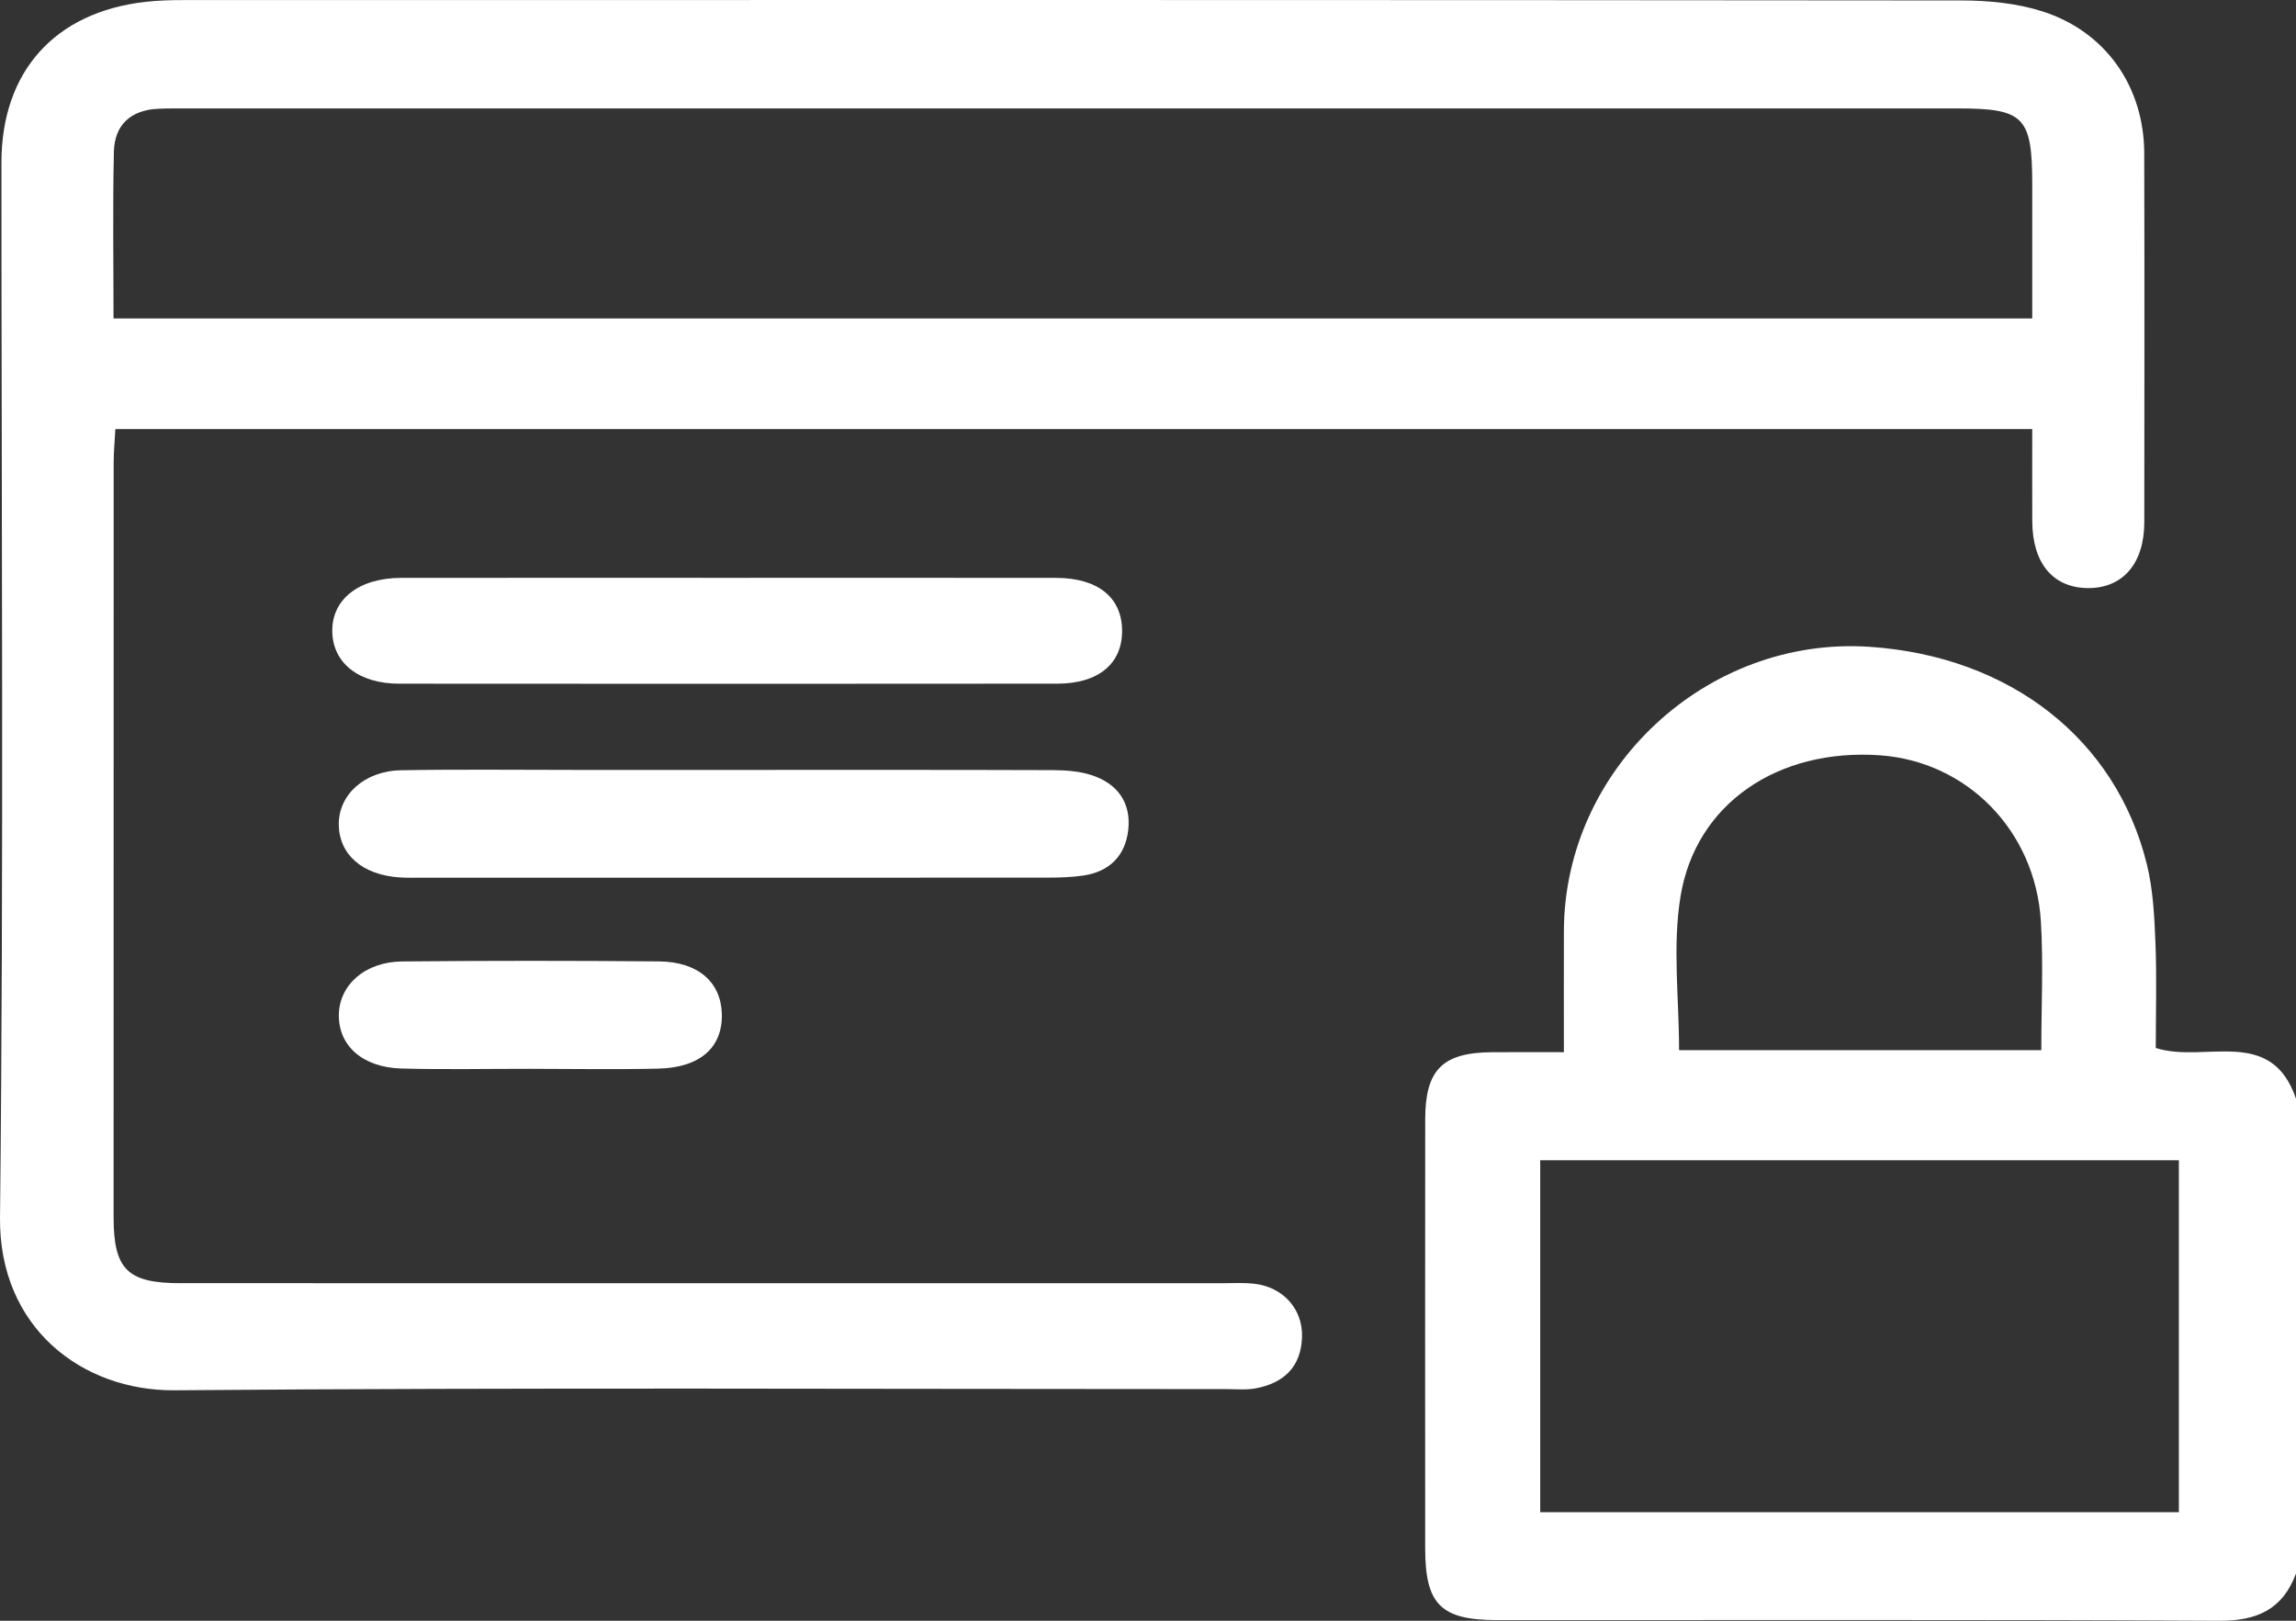
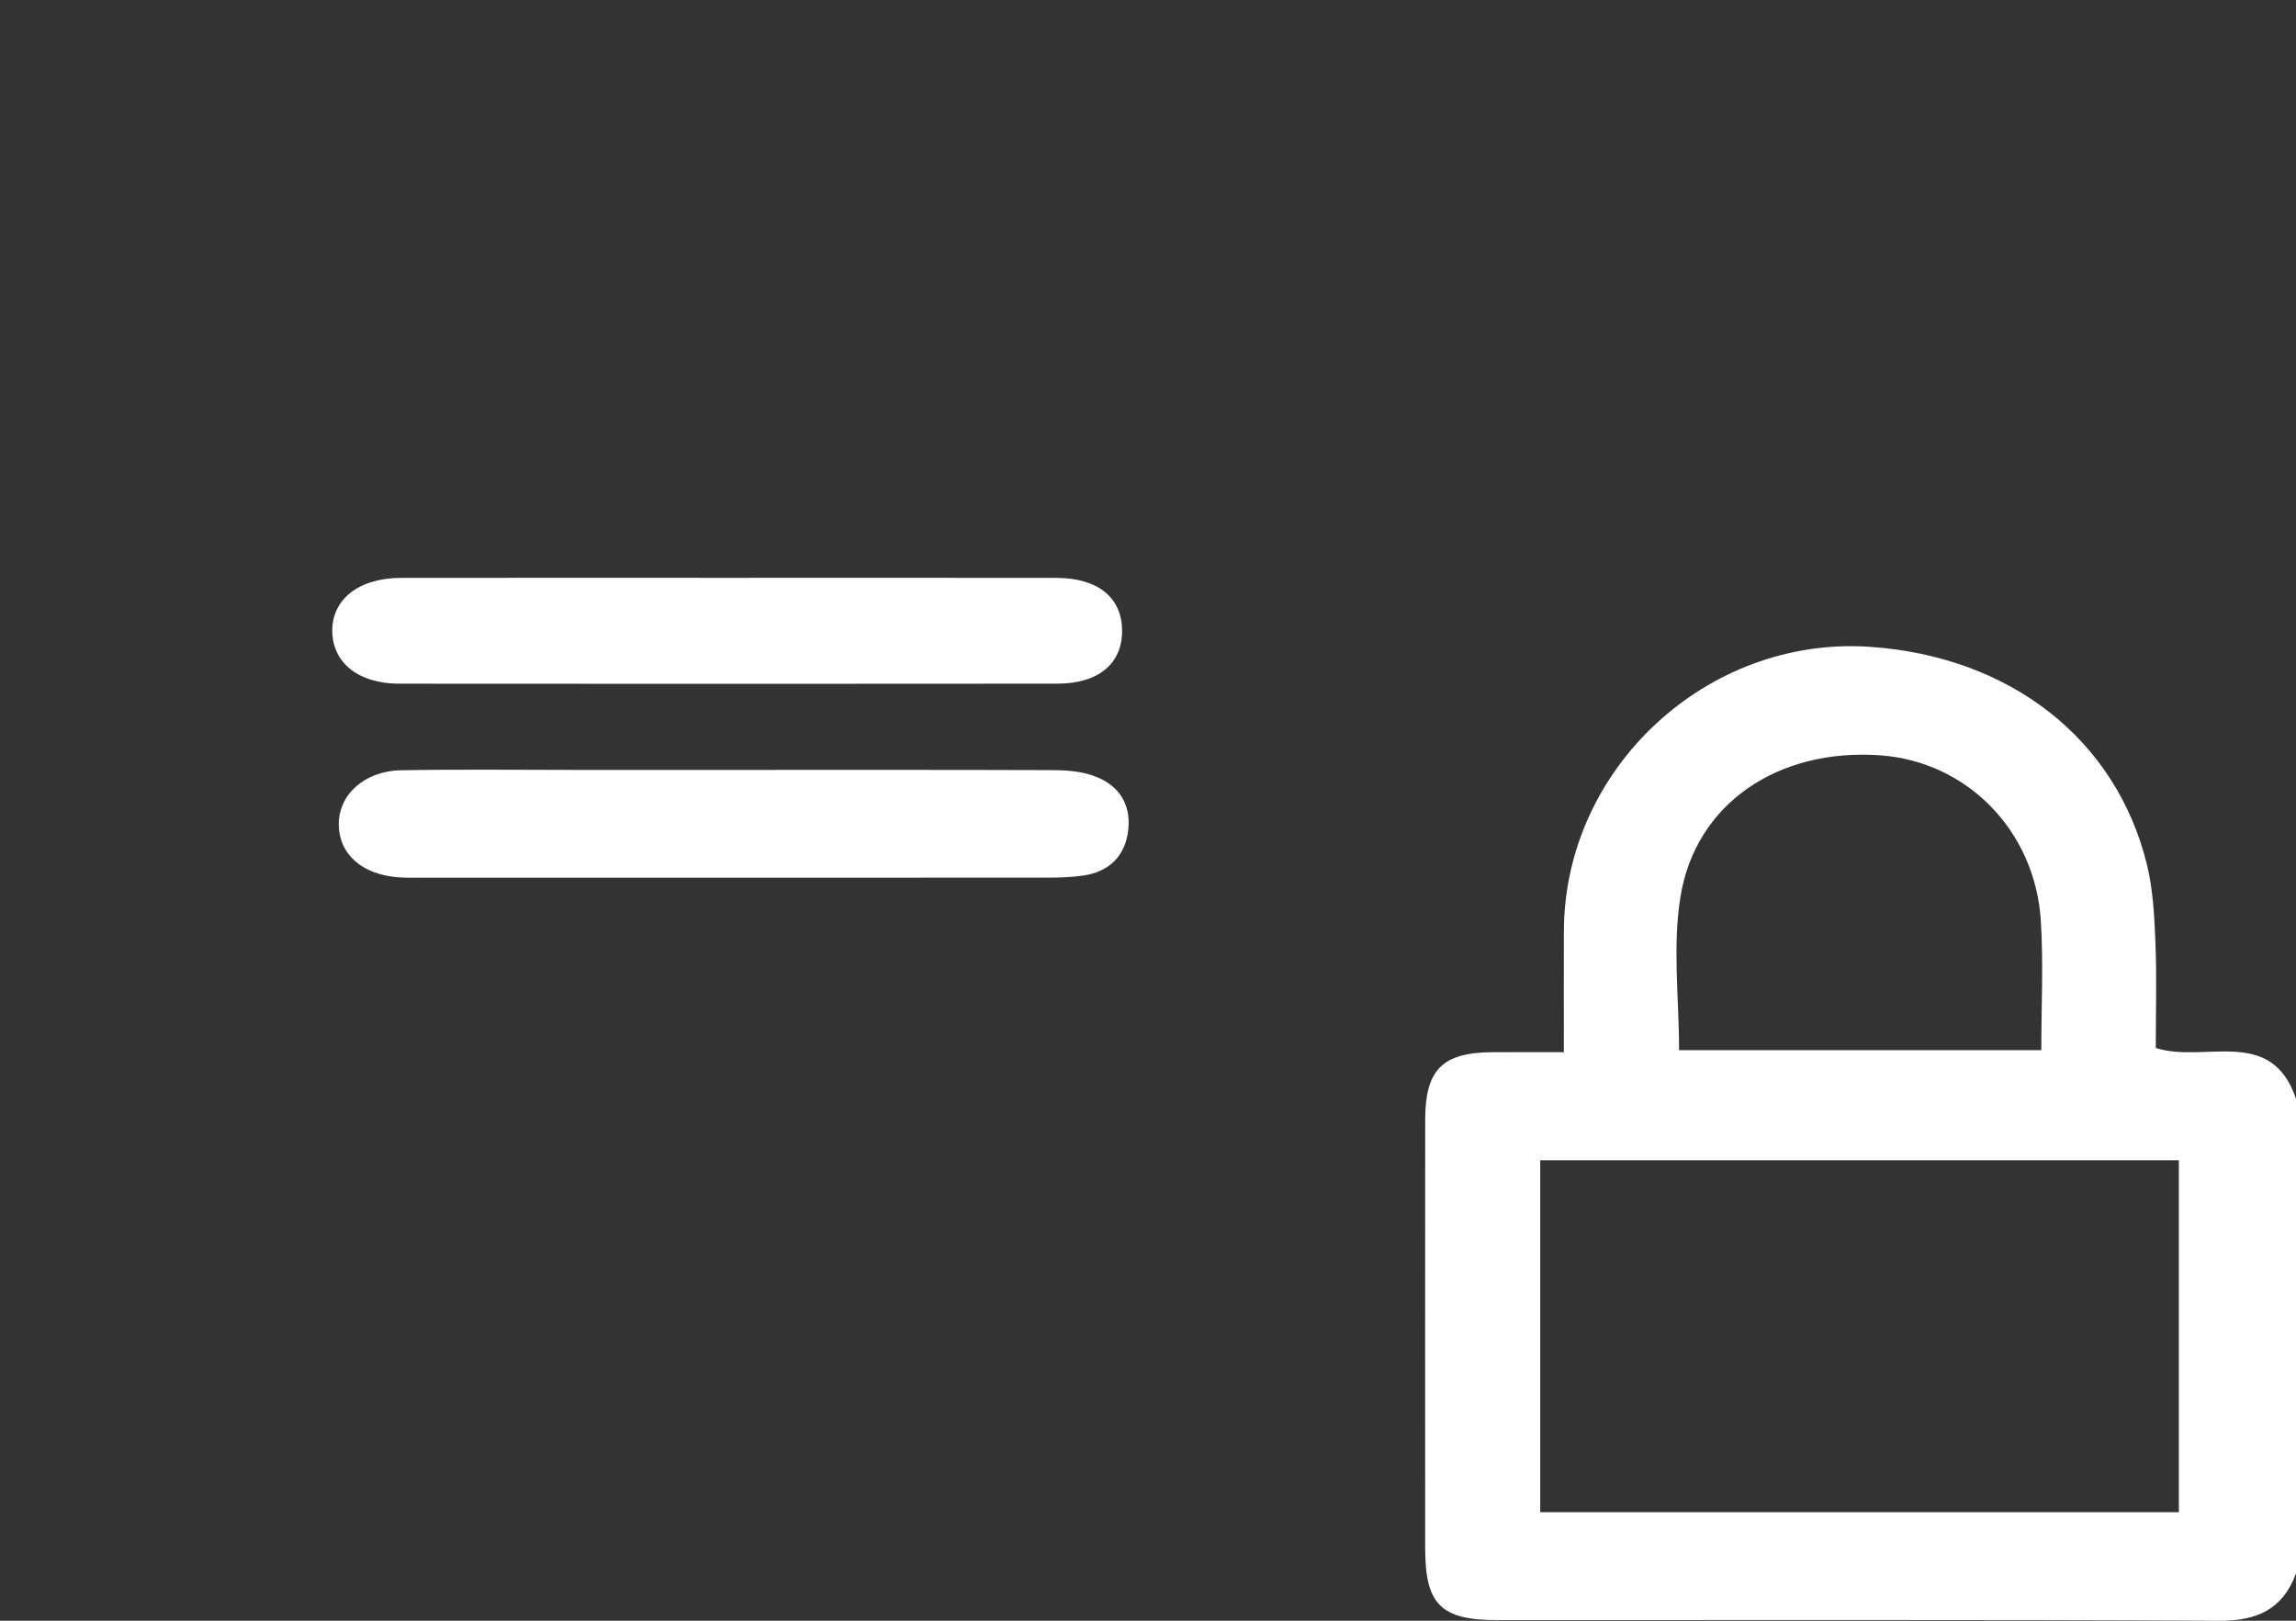
<svg xmlns="http://www.w3.org/2000/svg" version="1.1" id="Layer_1" x="0px" y="0px" width="348.153px" height="245.762px" viewBox="0 0 348.153 245.762" enable-background="new 0 0 348.153 245.762" xml:space="preserve">
  <rect x="0" y="0" width="348.153" height="245.762" fill="#333333" stroke="none" />
  <g>
    <path fill-rule="evenodd" clip-rule="evenodd" fill="#FFFFFF" d="M348.153,238.6c-2.018,5.435-5.906,7.191-11.655,7.162   c-36.479-0.188-72.961-0.089-109.442-0.101c-8.596-0.003-10.946-2.362-10.95-10.917c-0.008-21.656-0.014-43.312,0.004-64.966   c0.006-7.573,2.598-10.17,10.128-10.23c3.454-0.028,6.908-0.005,10.899-0.005c0-6.49-0.016-12.438,0.003-18.388   c0.078-24.66,21.72-44.752,46.392-43.077c21.222,1.441,37.313,13.949,42.004,32.967c0.944,3.831,1.143,7.892,1.302,11.861   c0.213,5.303,0.053,10.619,0.053,16c7.402,2.386,17.49-3.427,21.264,7.702C348.153,190.605,348.153,214.603,348.153,238.6z    M330.392,175.936c-32.585,0-64.773,0-96.842,0c0,18.041,0,35.732,0,53.365c32.459,0,64.509,0,96.842,0   C330.392,211.458,330.392,193.883,330.392,175.936z M309.532,159.239c0-6.688,0.33-13.156-0.068-19.578   c-0.853-13.737-11.236-24.221-24.431-25.136c-15.375-1.066-27.888,7.255-30.209,21.409c-1.235,7.533-0.219,15.437-0.219,23.305   C272.905,159.239,290.968,159.239,309.532,159.239z" />
-     <path fill-rule="evenodd" clip-rule="evenodd" fill="#FFFFFF" d="M308.157,65.059c-97.218,0-193.76,0-290.662,0   c-0.099,1.854-0.258,3.466-0.259,5.078c-0.014,38.148-0.015,76.298-0.008,114.446c0.001,7.898,2.104,9.986,10.093,9.987   c52.643,0.008,105.285,0.004,157.928,0.007c1.666,0,3.348-0.106,4.993,0.088c4.366,0.515,7.335,3.874,7.19,8.102   c-0.154,4.52-2.783,6.958-7.024,7.751c-1.453,0.271-2.99,0.113-4.488,0.113c-53.143,0.004-106.287-0.261-159.425,0.181   c-14.095,0.116-26.673-9.547-26.493-26.219C0.576,131.29,0.212,77.978,0.217,24.669c0.001-13.8,8.068-22.828,21.825-24.386   c1.979-0.225,3.987-0.272,5.981-0.272c89.792-0.013,179.584-0.031,269.376,0.057c4.102,0.005,8.387,0.414,12.267,1.646   c9.64,3.06,15.447,11.438,15.474,21.507c0.048,18.657,0.029,37.315,0.009,55.974c-0.008,6.272-3.277,10.023-8.575,9.977   c-5.277-0.047-8.386-3.775-8.412-10.133C308.143,74.551,308.157,70.065,308.157,65.059z M17.215,48.291   c97.302,0,193.978,0,290.942,0c0-7.001,0.001-13.645,0-20.288c-0.001-10.301-1.229-11.562-11.309-11.562   c-89.454-0.002-178.909-0.001-268.364,0.001c-1.499,0-3-0.019-4.497,0.051c-4.146,0.192-6.625,2.421-6.717,6.52   C17.084,31.317,17.215,39.63,17.215,48.291z" />
    <path fill-rule="evenodd" clip-rule="evenodd" fill="#FFFFFF" d="M110.733,87.619c16.47,0,32.94-0.018,49.411,0.008   c6.313,0.01,9.942,2.934,10.004,7.924c0.063,5.031-3.534,8.107-9.801,8.114c-33.273,0.033-66.547,0.03-99.82,0.003   c-6.147-0.005-10.062-3.139-10.143-7.909c-0.083-4.883,4.037-8.128,10.438-8.134C77.46,87.607,94.097,87.619,110.733,87.619z" />
    <path fill-rule="evenodd" clip-rule="evenodd" fill="#FFFFFF" d="M111.72,116.744c15.971,0.001,31.942-0.024,47.913,0.032   c1.965,0.007,4.022,0.155,5.871,0.754c3.931,1.271,6.053,4.174,5.575,8.342c-0.443,3.871-2.837,6.3-6.773,6.883   c-1.799,0.267-3.643,0.321-5.467,0.322c-31.609,0.019-63.219,0.014-94.827,0.012c-1.165,0-2.332,0.027-3.492-0.052   c-5.566-0.382-9.084-3.458-9.149-7.96c-0.066-4.538,3.853-8.178,9.443-8.28c8.814-0.161,17.634-0.051,26.451-0.053   C95.416,116.742,103.568,116.744,111.72,116.744z" />
-     <path fill-rule="evenodd" clip-rule="evenodd" fill="#FFFFFF" d="M80.332,162.067c-6.489-0.006-12.983,0.131-19.468-0.046   c-5.875-0.159-9.533-3.457-9.485-8.108c0.048-4.552,3.955-8.071,9.599-8.126c12.978-0.124,25.959-0.119,38.938-0.007   c5.943,0.052,9.421,3.146,9.539,7.982c0.124,5.069-3.295,8.132-9.654,8.277C93.313,162.188,86.821,162.072,80.332,162.067z" />
  </g>
</svg>